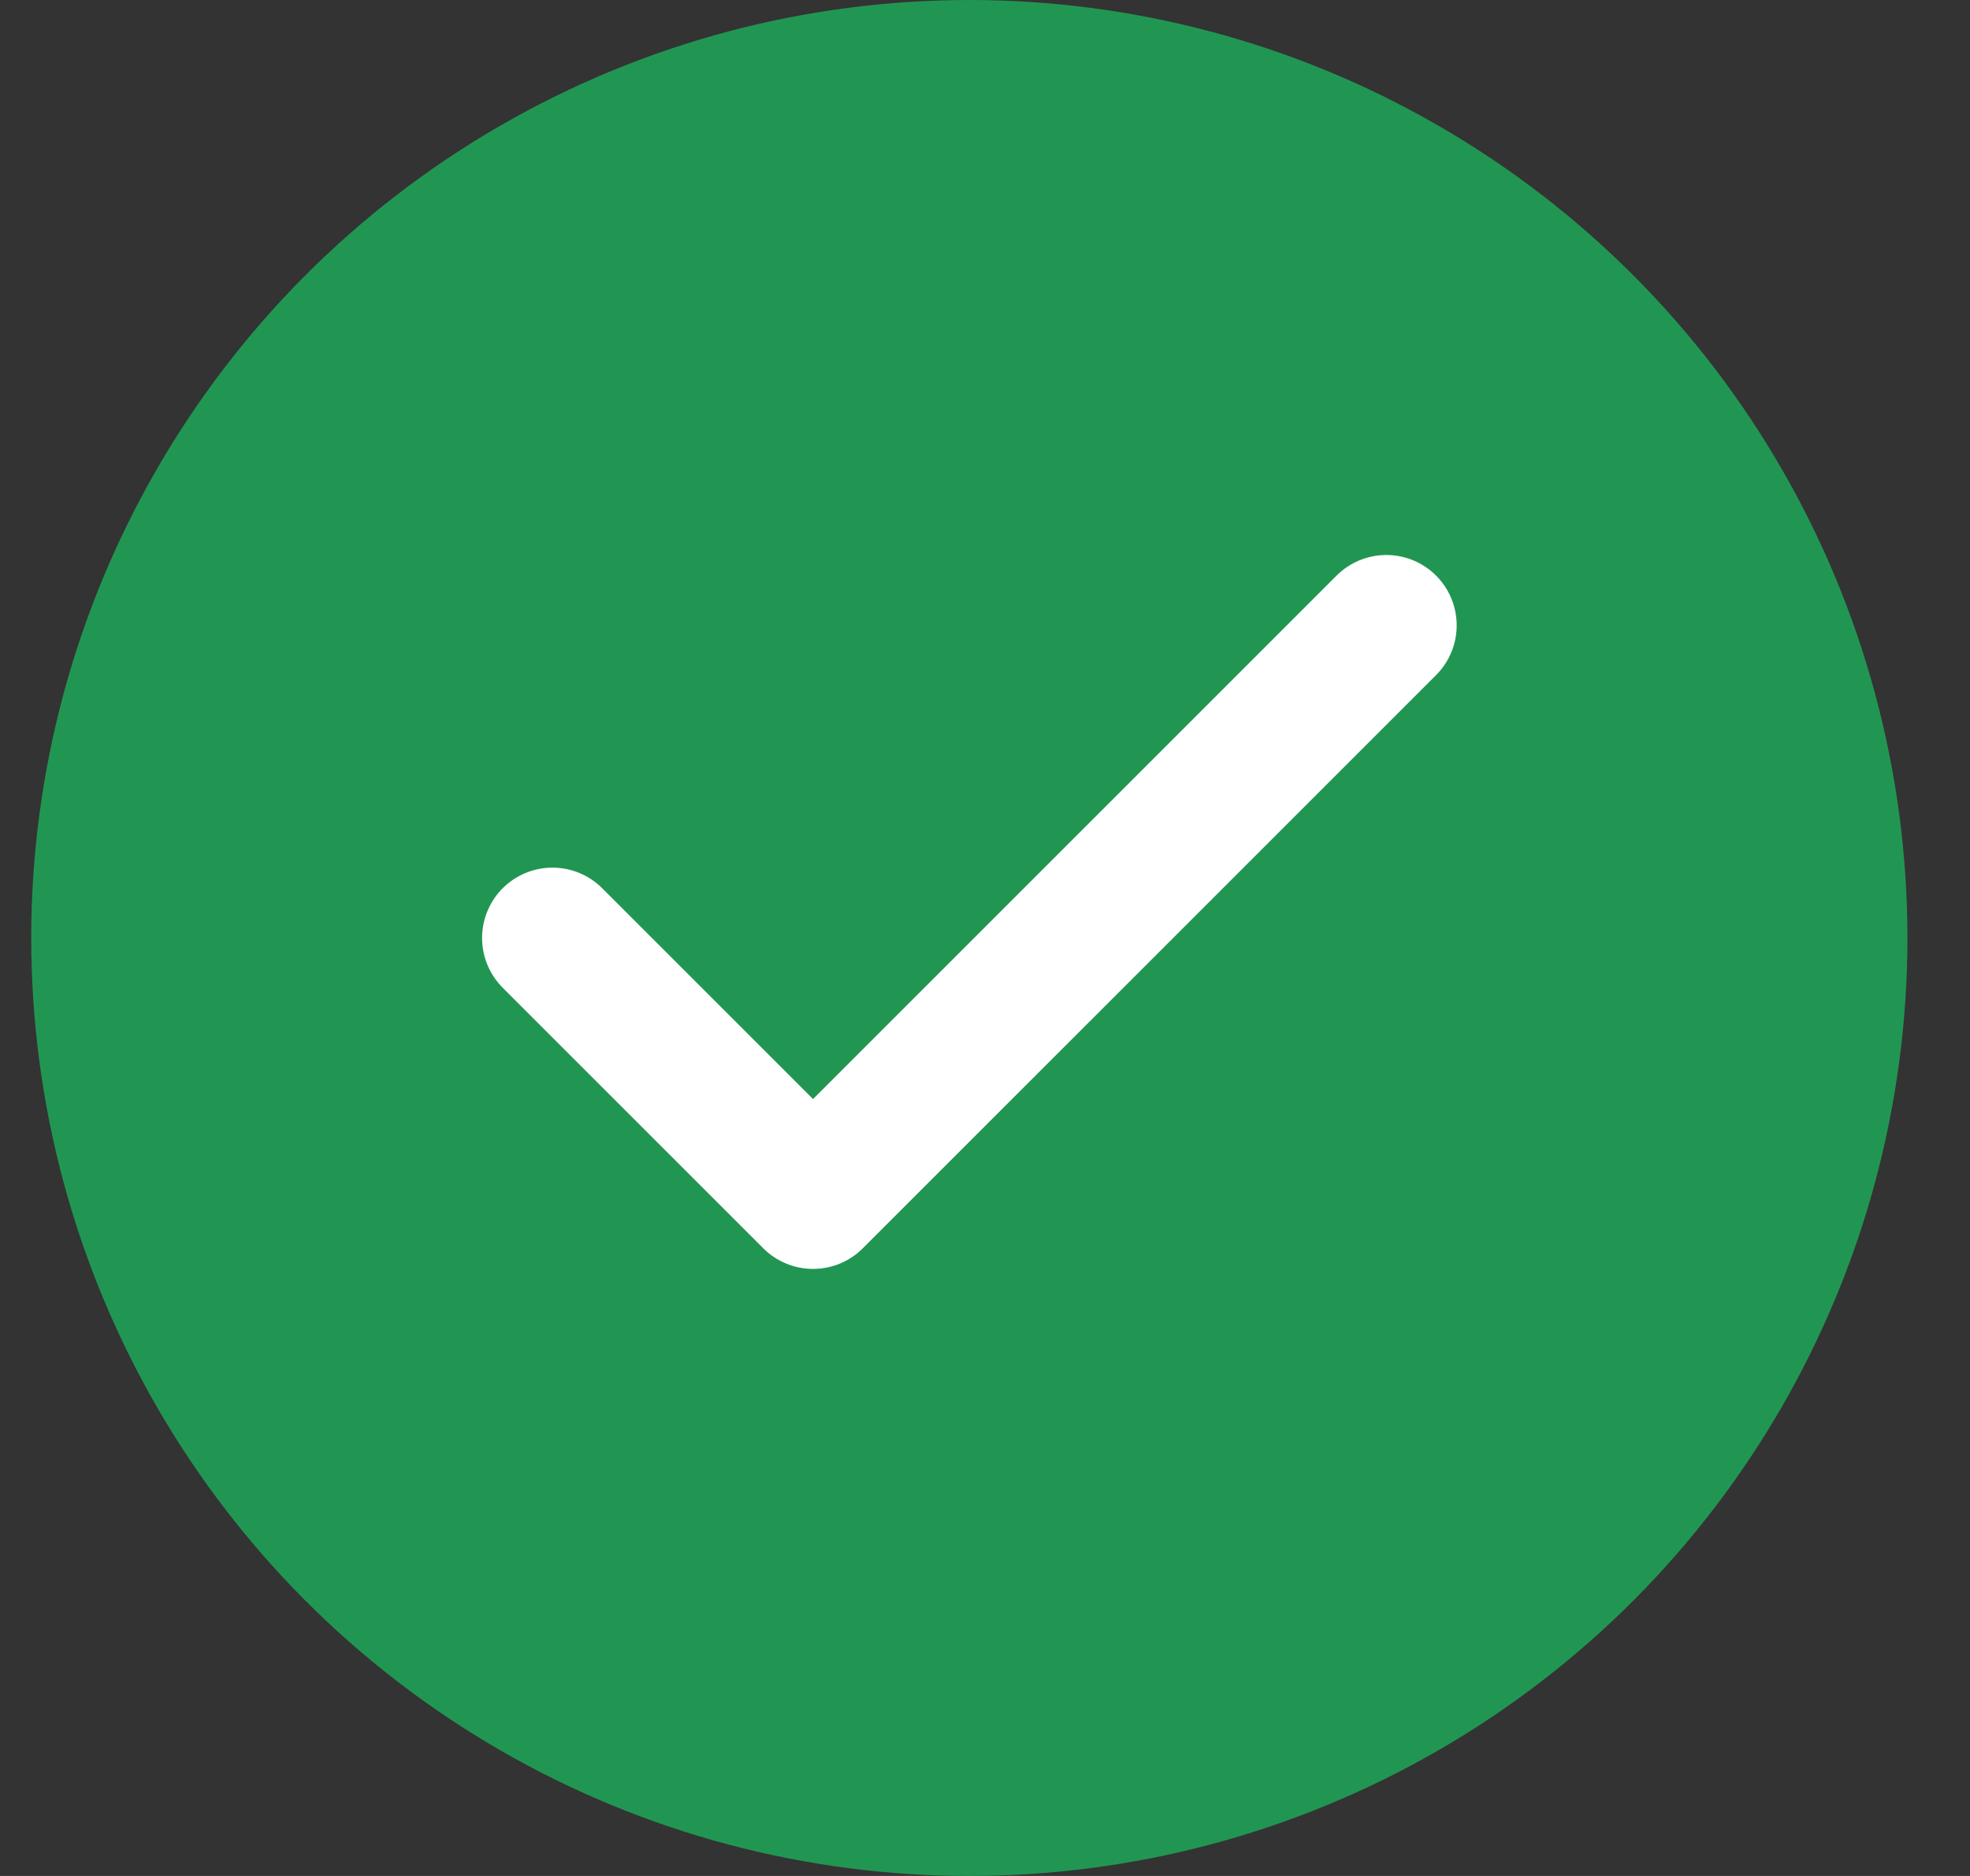
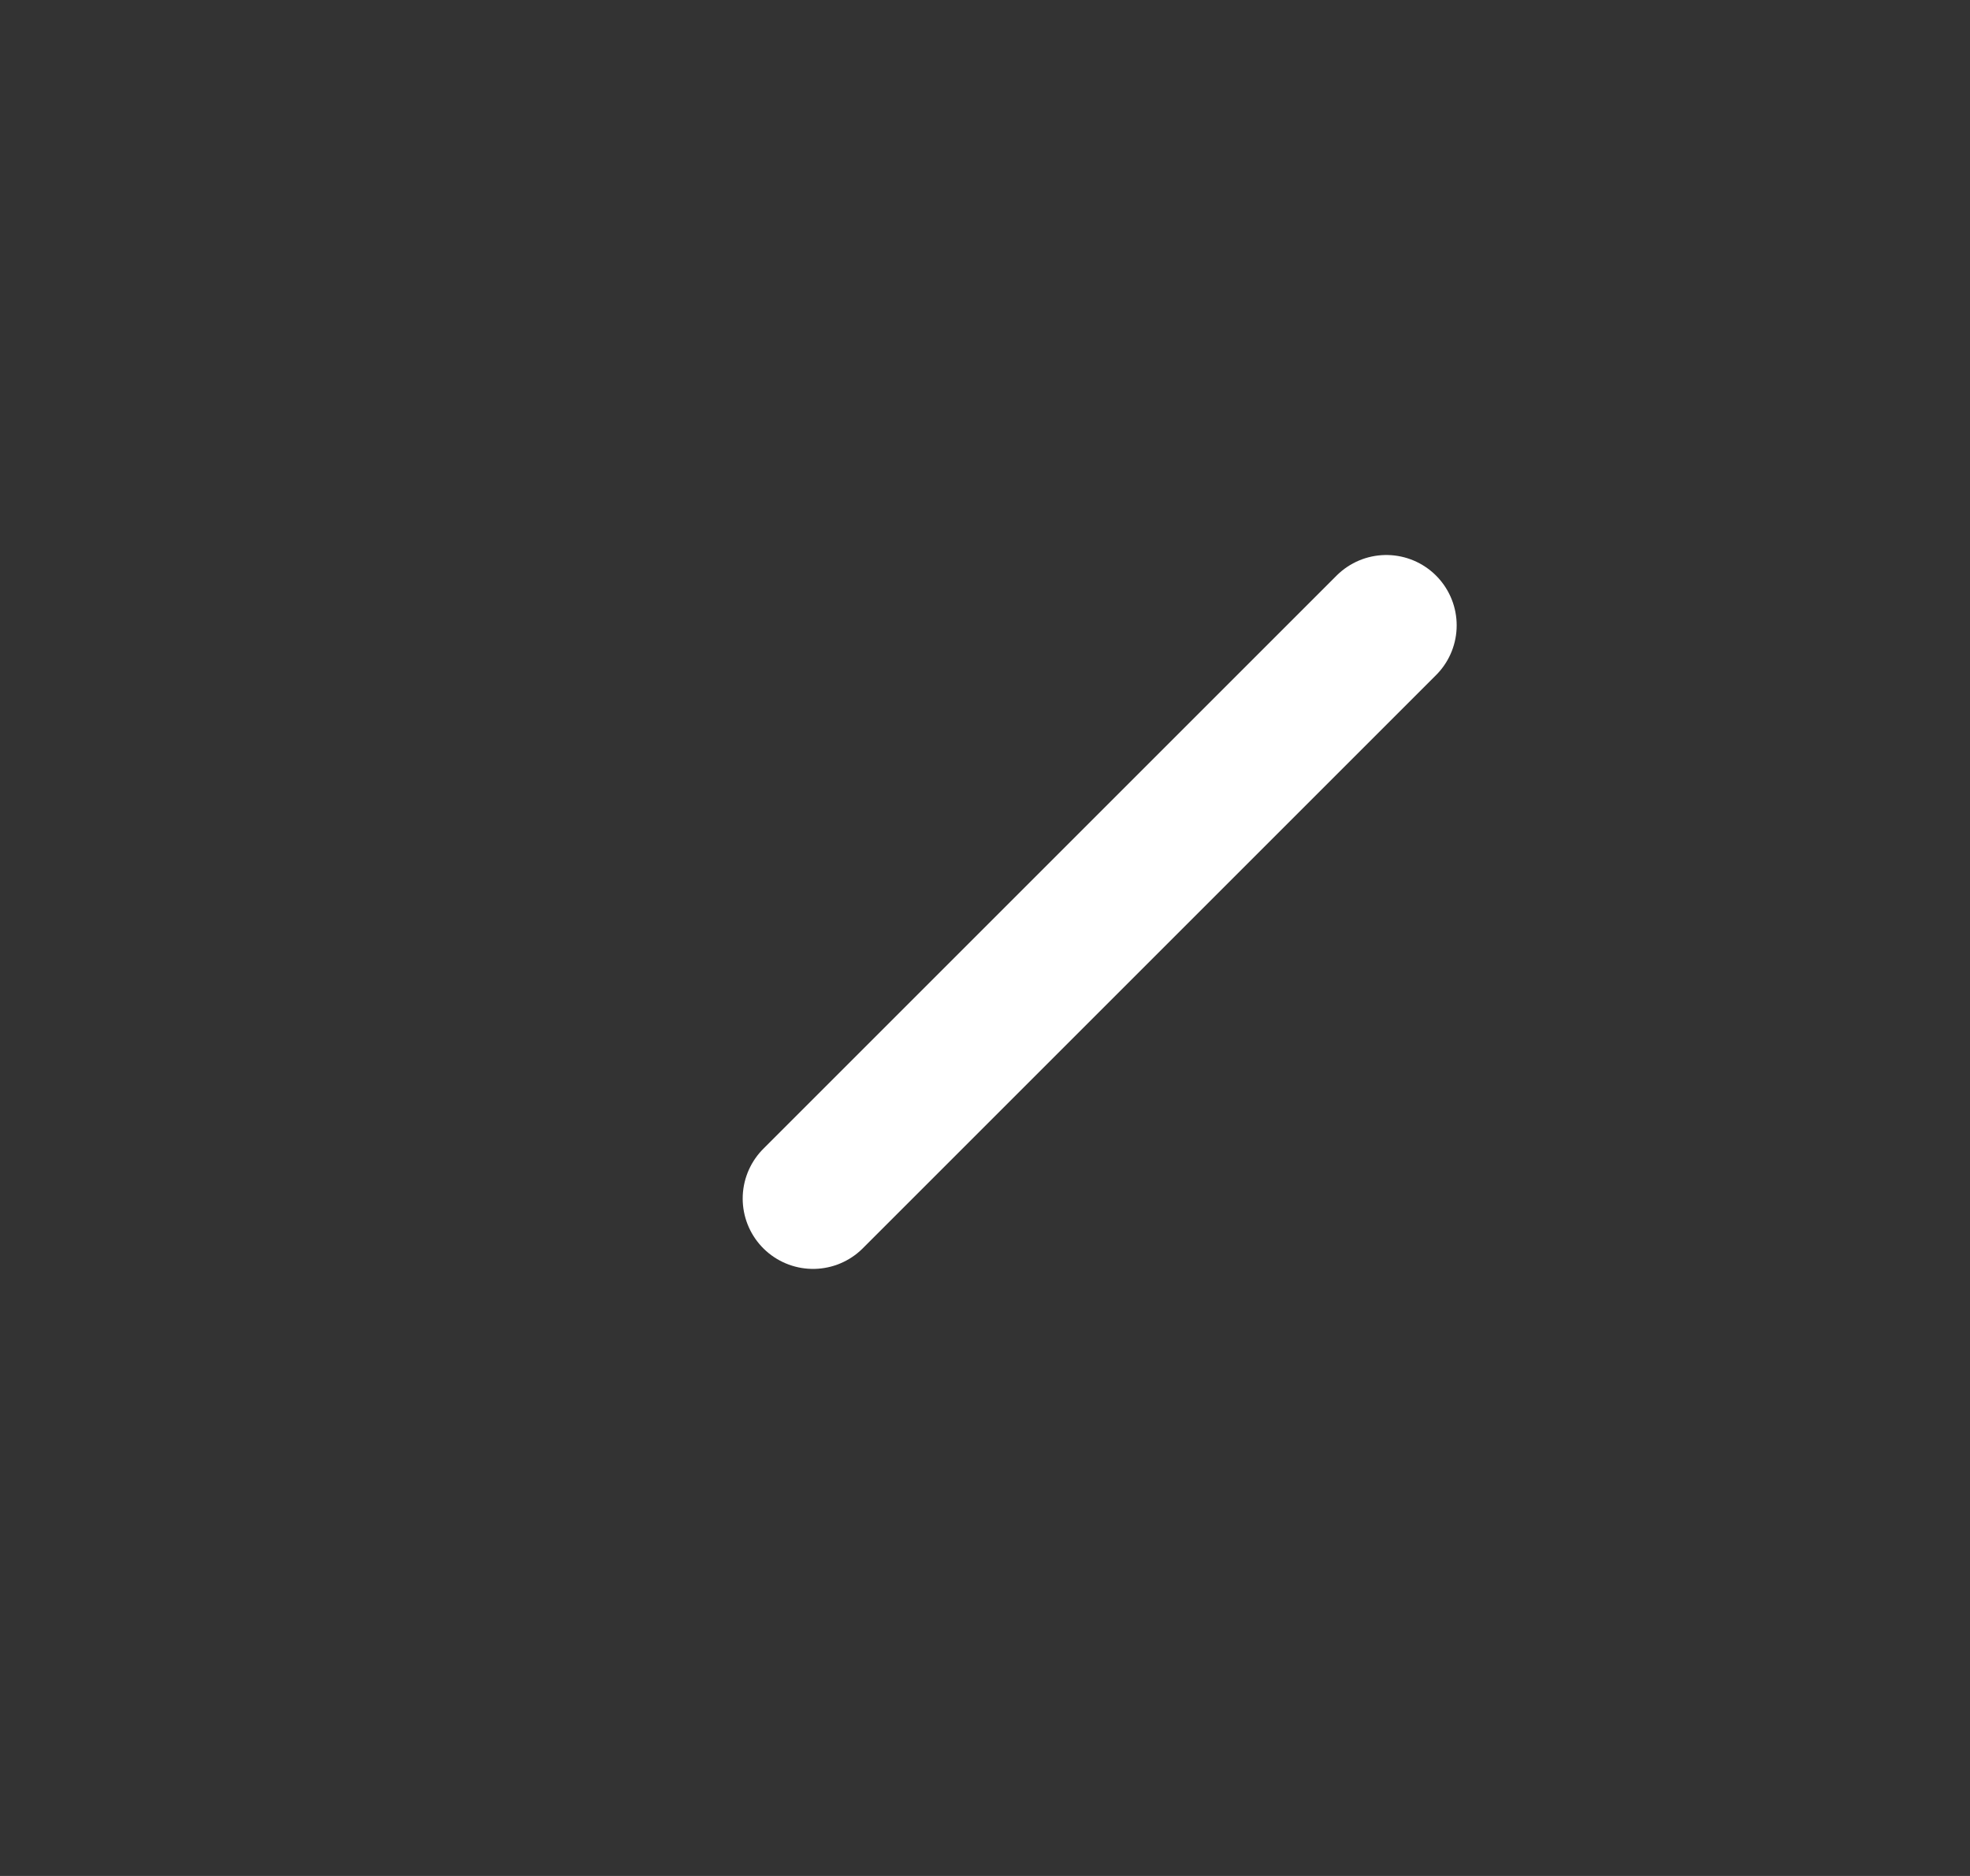
<svg xmlns="http://www.w3.org/2000/svg" width="21" height="20" viewBox="0 0 21 20" fill="none">
  <rect x="0" y="0" width="21" height="20" fill="#333333" stroke="none" />
-   <circle cx="10.333" cy="10" r="10" fill="#219653" />
-   <path d="M14.778 6.667L8.667 12.778L5.889 10" stroke="white" stroke-width="1.5" stroke-linecap="round" stroke-linejoin="round" />
+   <path d="M14.778 6.667L8.667 12.778" stroke="white" stroke-width="1.5" stroke-linecap="round" stroke-linejoin="round" />
</svg>